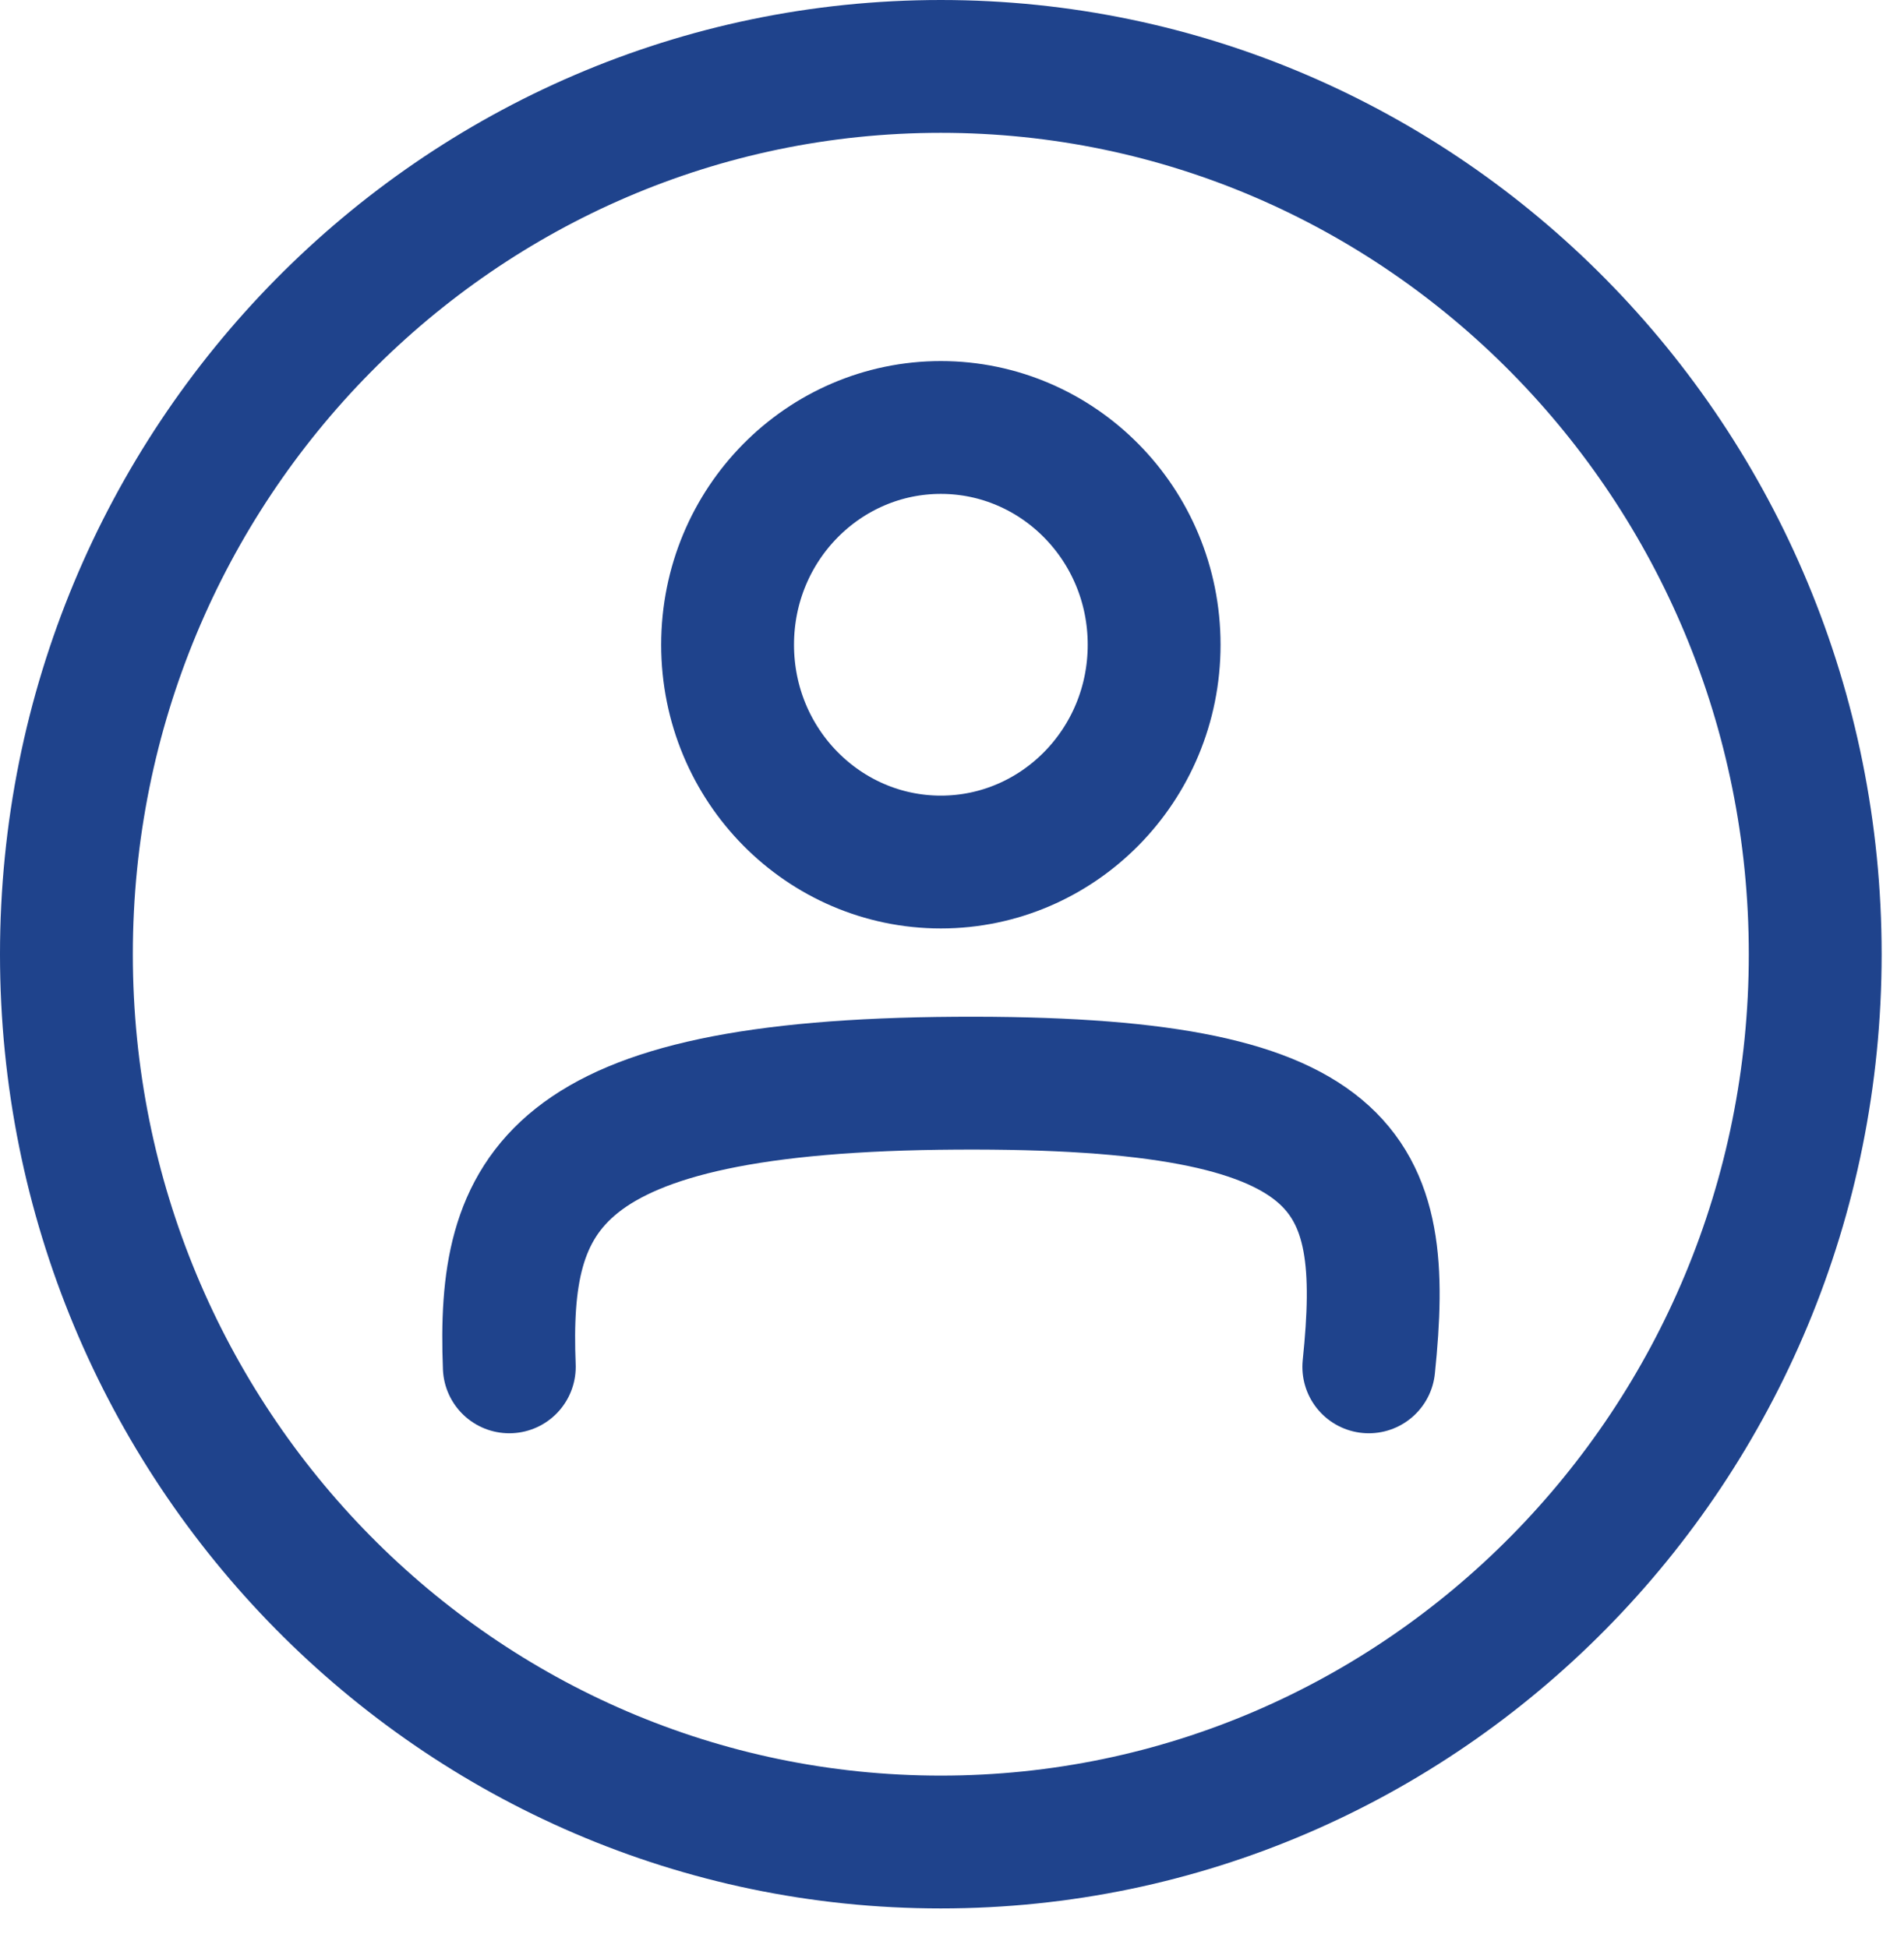
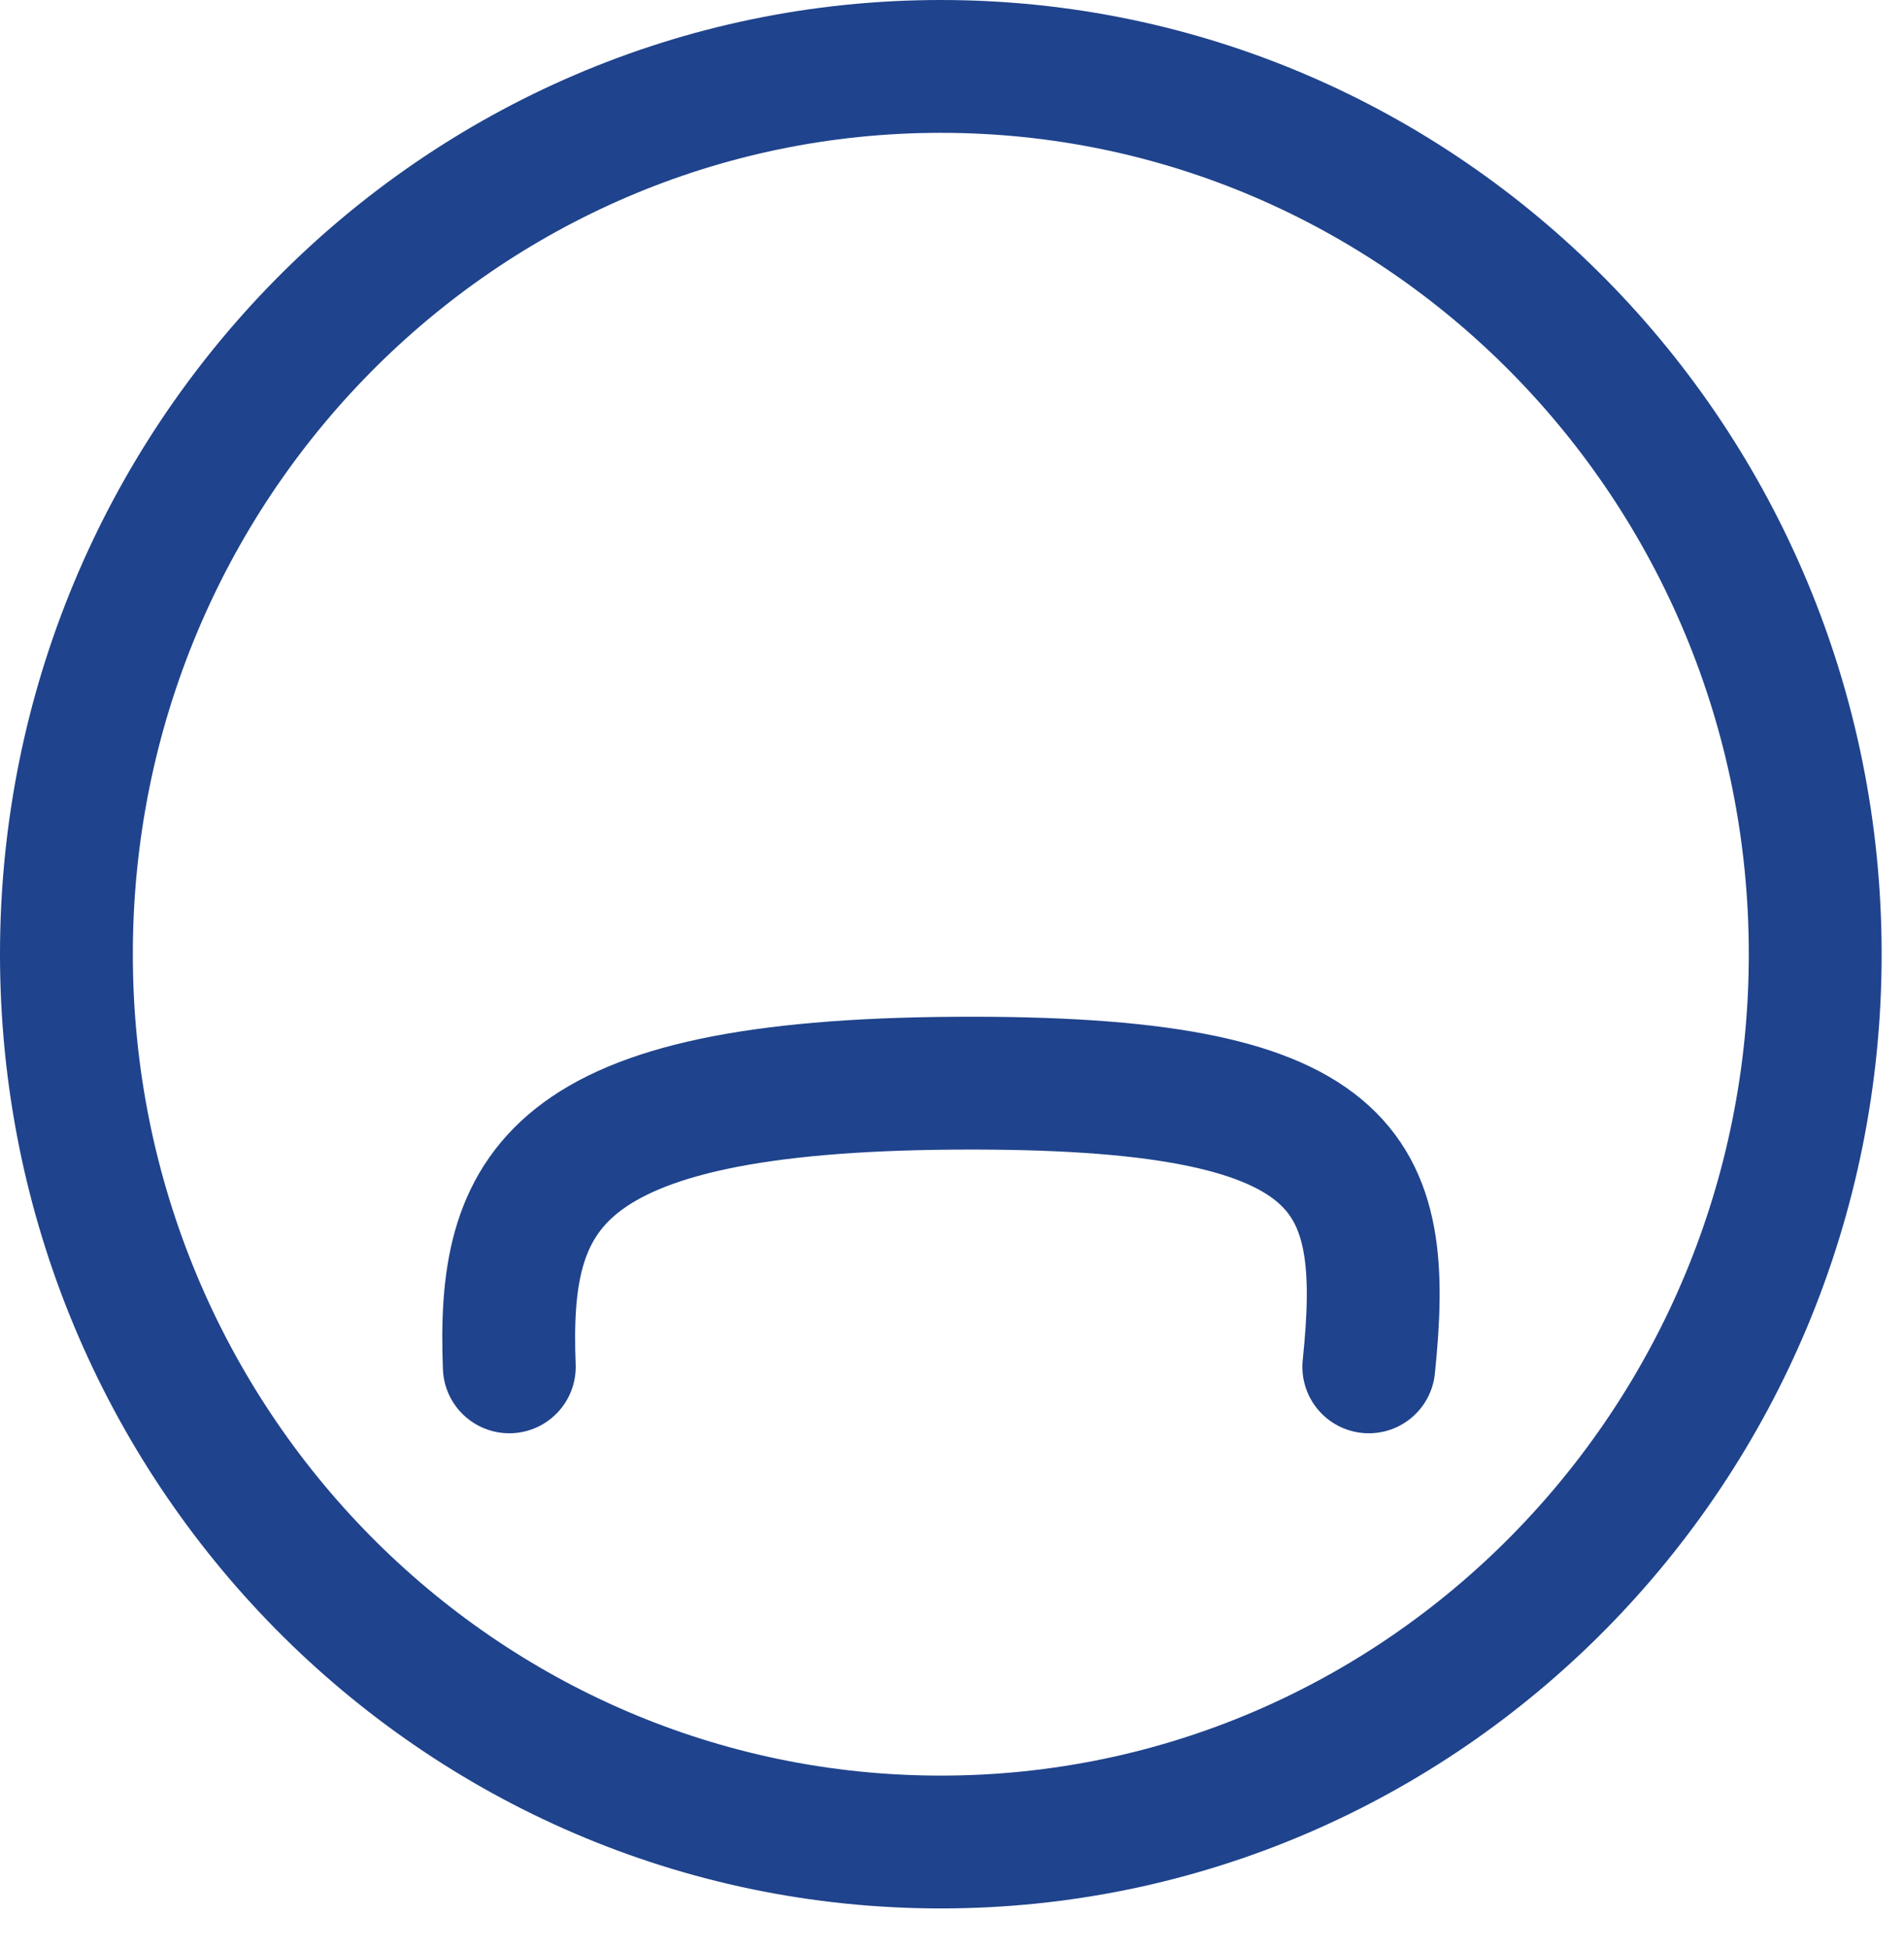
<svg xmlns="http://www.w3.org/2000/svg" width="43" height="44" viewBox="0 0 43 44" fill="none">
-   <path d="M26.065 14.562c0 2.73-2.176 4.908-4.817 4.908-2.64 0-4.816-2.177-4.816-4.908 0-2.73 2.176-4.907 4.816-4.907 2.64 0 4.817 2.177 4.817 4.907z" stroke="#1F438C" stroke-width="3" />
  <path d="M11.502 30.872c-.154-3.947.874-6.353 10.096-6.407 8.97-.053 9.774 1.967 9.315 6.407" stroke="#1F438C" stroke-width="3" stroke-linecap="round" />
  <path d="M40.995 21.552c0 11.095-8.862 20.052-19.748 20.052-10.886 0-19.747-8.957-19.747-20.052C1.5 10.457 10.361 1.5 21.247 1.5s19.748 8.957 19.748 20.052z" stroke="#1F438C" stroke-width="3" />
</svg>